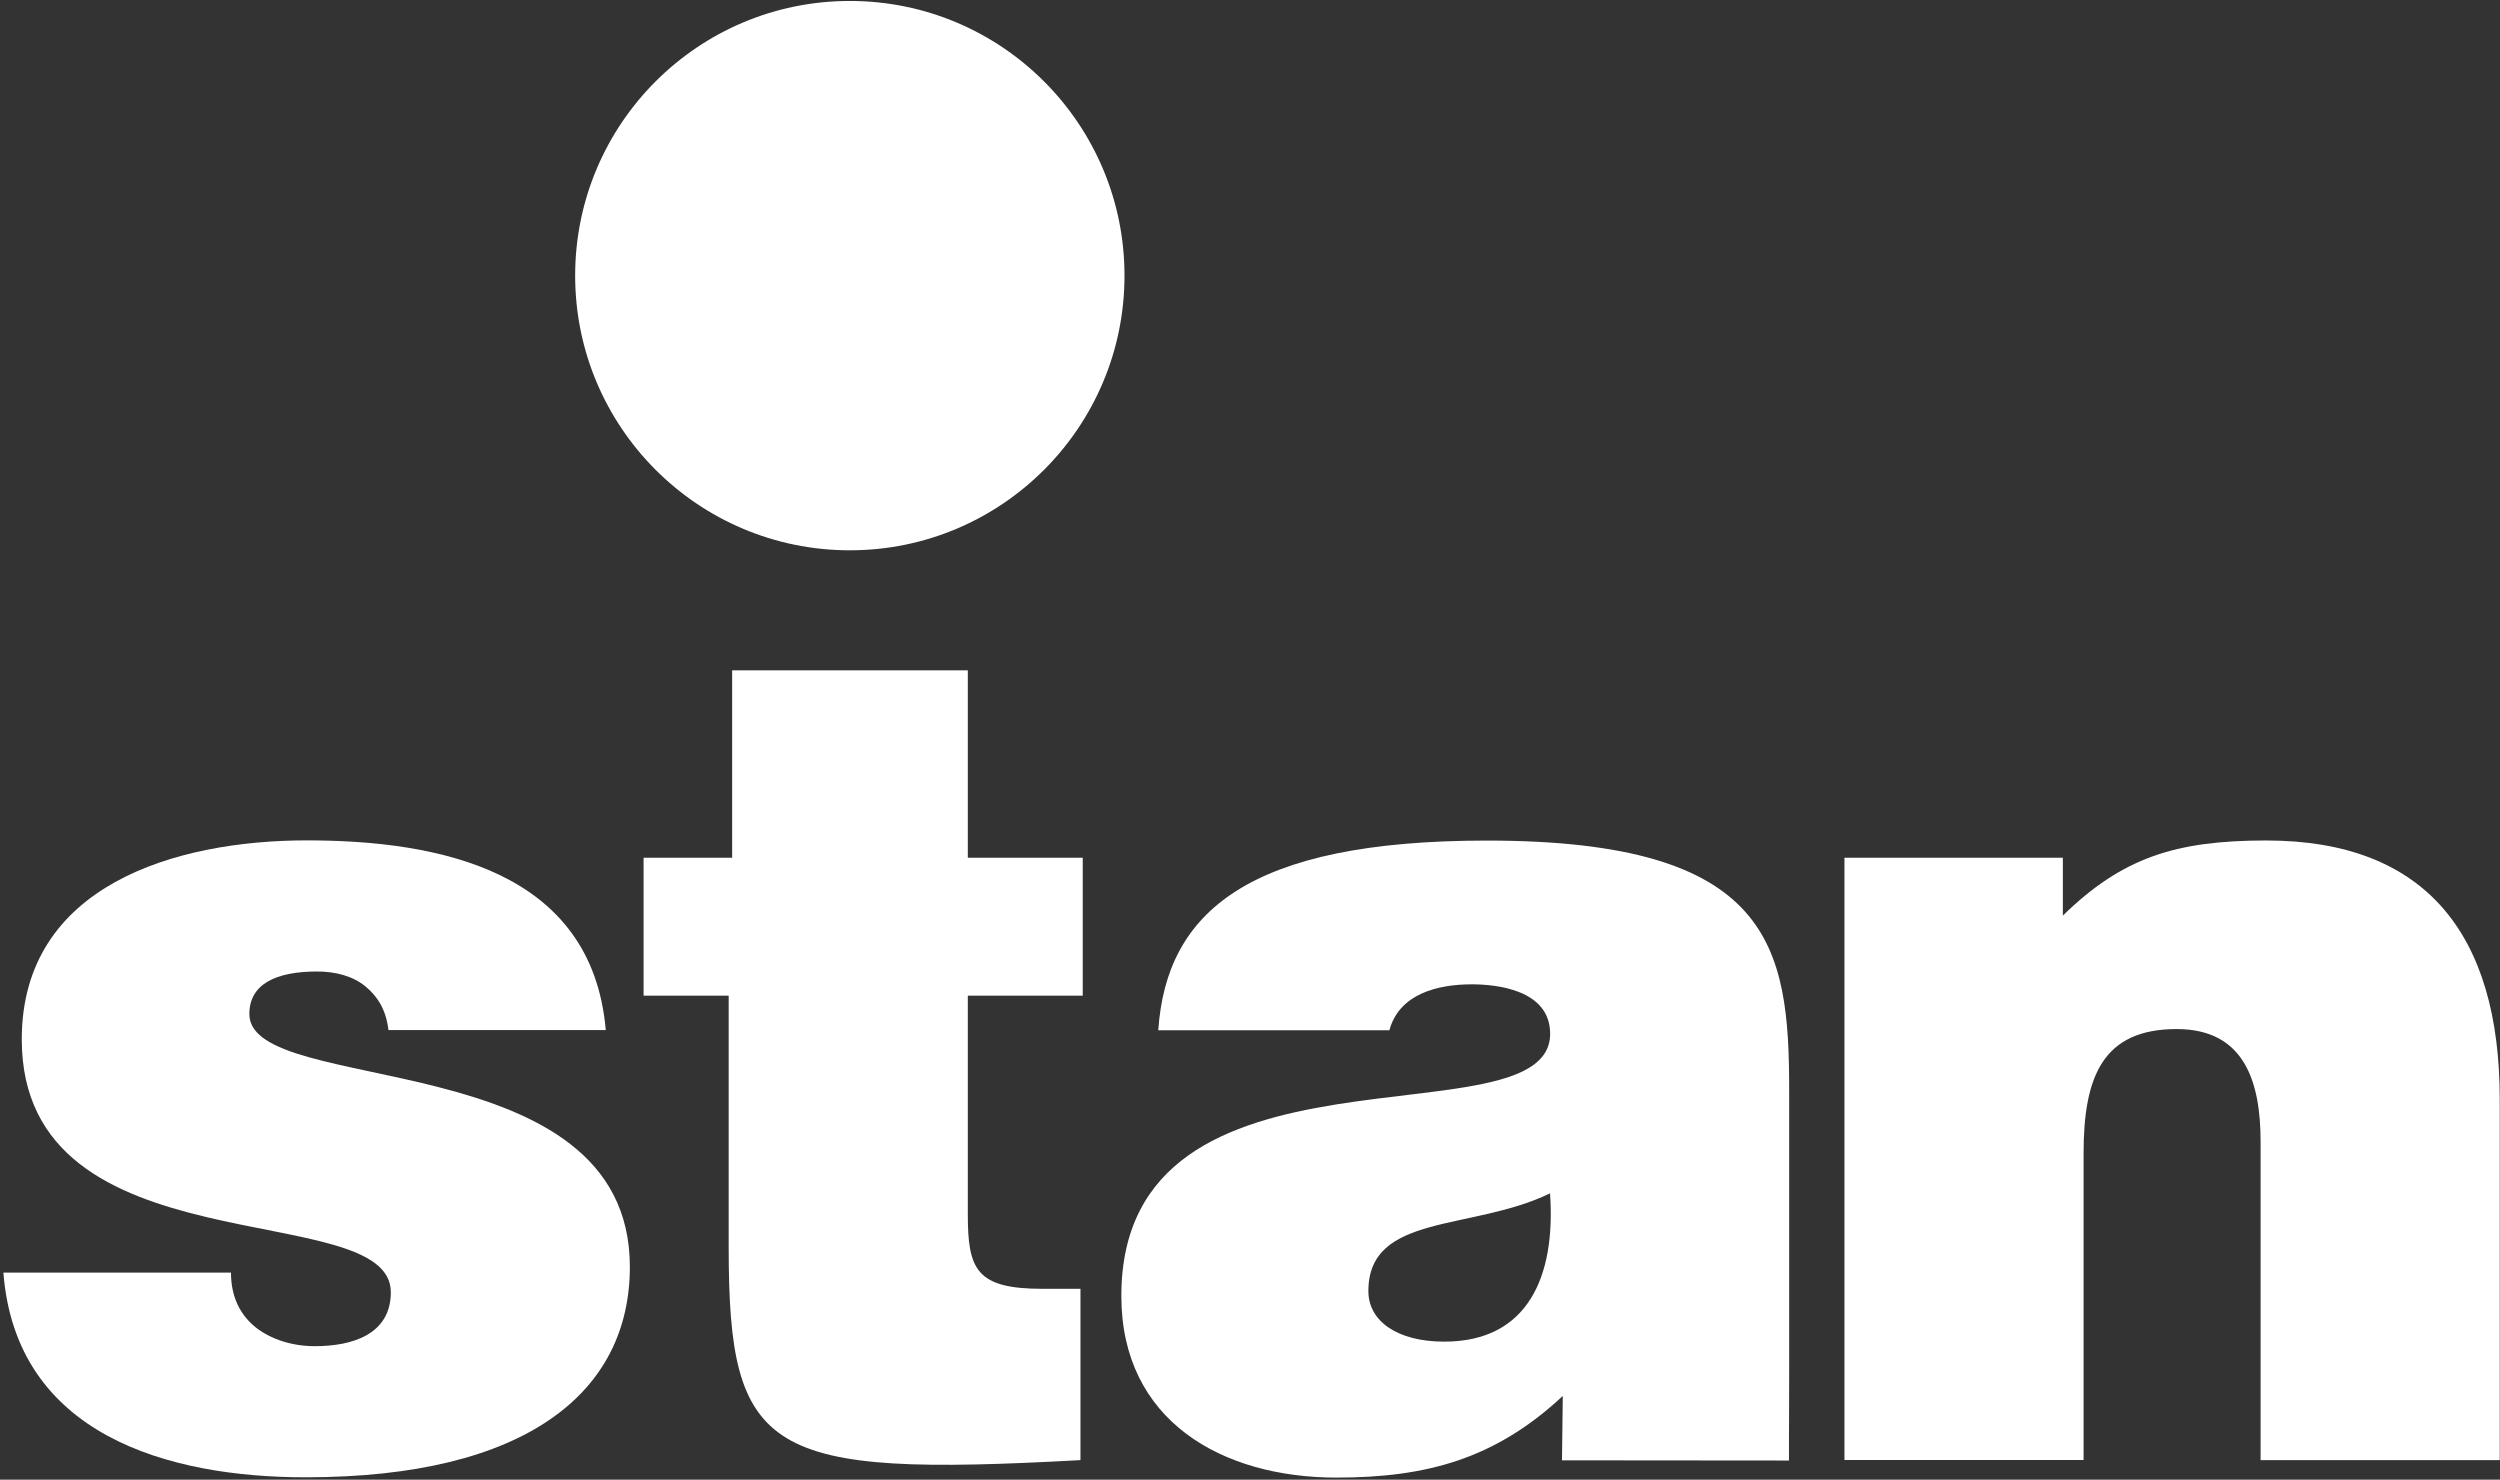
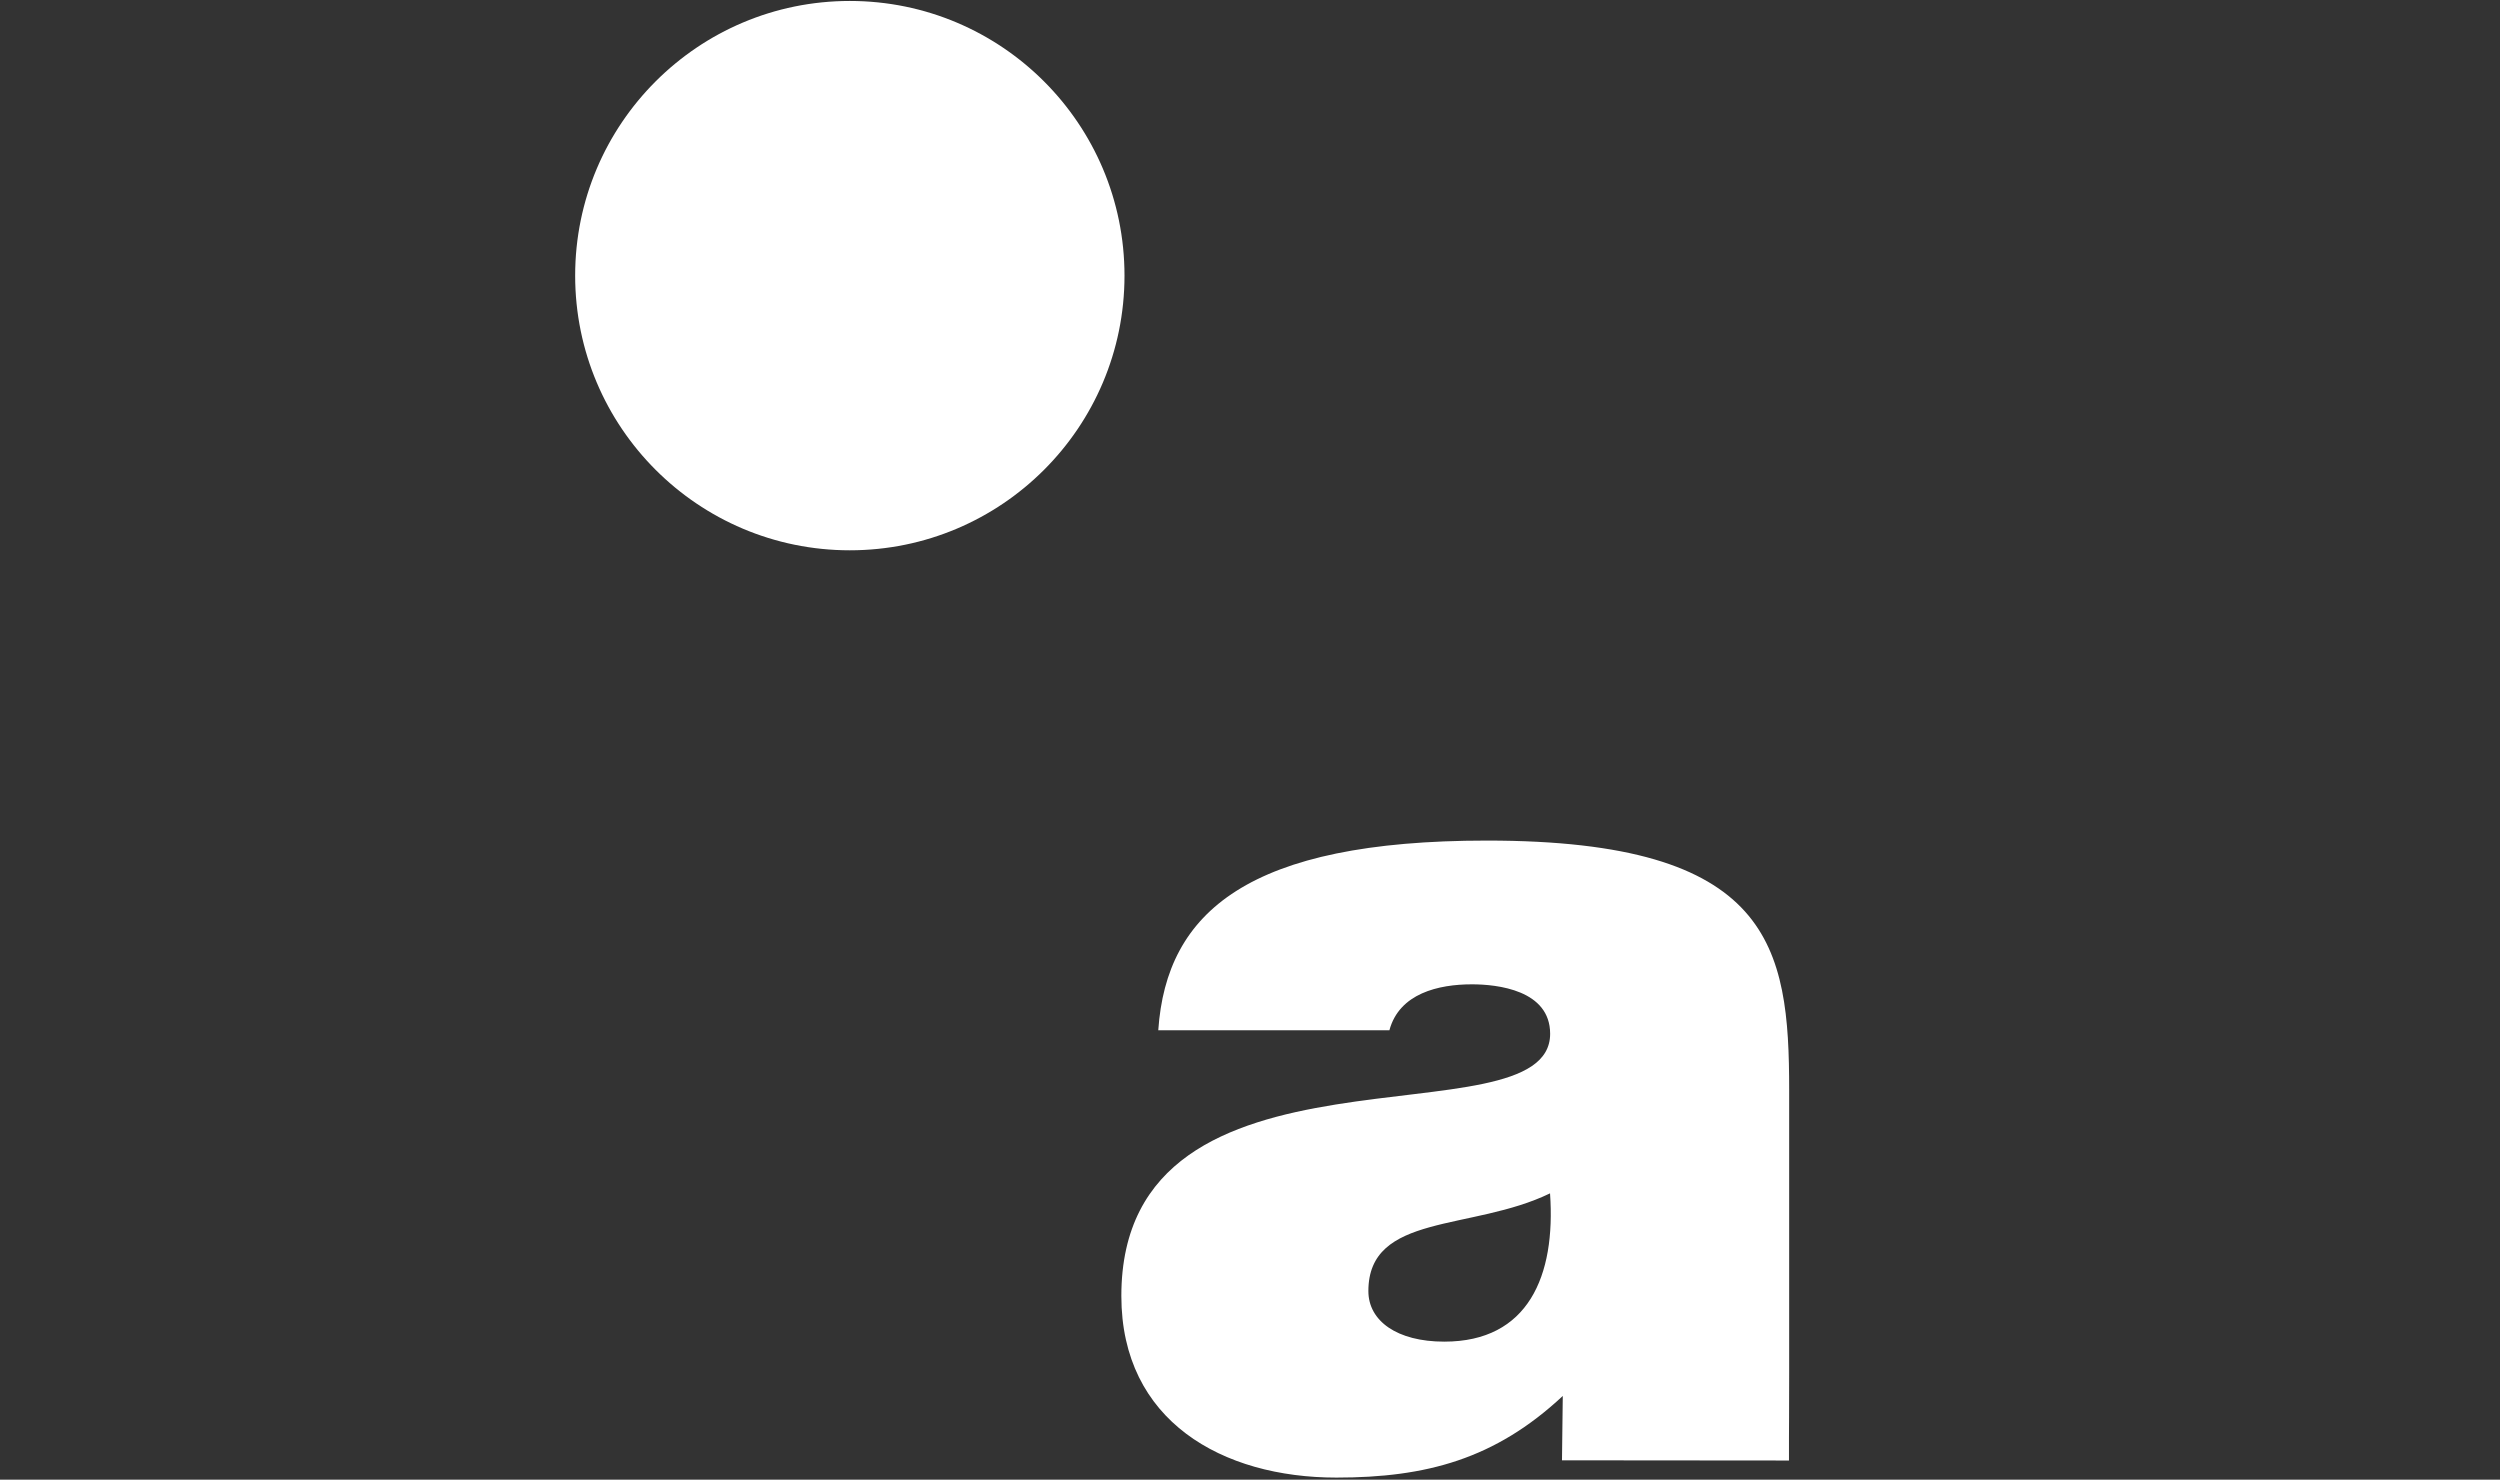
<svg xmlns="http://www.w3.org/2000/svg" width="517" height="306" viewBox="0 0 517 306" fill="none">
  <rect x="0" y="0" width="517" height="306" fill="#333333" stroke="none" />
  <path fill-rule="evenodd" clip-rule="evenodd" d="M369.959 301.993V297.358C369.959 297.358 370 290.784 370 283.658V225.406C370 195.699 366.427 173.831 307.481 173.831C258.274 173.831 241.205 188.511 239.531 213.054H287.329C289.391 205.417 297.497 203.559 304.398 203.559C309.625 203.559 320.569 204.744 320.569 213.789C320.569 237.085 231.895 211.42 231.895 267.998C231.895 293.908 252.823 305.566 276.364 305.566C294.904 305.566 309.176 301.768 323.182 288.681L323.019 301.993L369.98 302.034L369.959 301.993ZM298.661 277.451C288.921 277.451 282.98 273.184 282.98 266.997C282.98 250.826 304.378 254.644 320.548 246.784C321.753 263.894 316.036 277.451 298.681 277.451H298.661Z" fill="white" />
-   <path d="M0.704 263.199C3.318 296.725 34.7 305.505 63.223 305.505C108.877 305.505 130.254 287.905 130.254 261.995C130.254 215.402 51.565 227.04 51.565 209.705C51.565 203.519 57.036 200.905 65.592 200.905C69.389 200.905 72.962 201.844 75.576 203.988C78.189 206.132 79.864 208.97 80.333 213.013H125.272C122.414 179.977 90.562 173.79 63.448 173.79C36.333 173.79 4.502 183.08 4.502 214.932C4.502 263.199 80.823 247.253 80.823 267.222C80.823 276.022 72.738 278.39 65.122 278.39C60.365 278.39 56.077 276.961 52.994 274.593C49.666 271.979 47.767 268.181 47.767 263.179H0.704V263.199Z" fill="white" />
-   <path d="M223.44 266.528H215.6C201.818 266.528 200.144 262.485 200.144 251.071V205.907H223.91V177.384H200.144V138.631H151.407V177.384H133.092V205.907H150.692V257.973C150.692 300.993 158.533 305.525 223.44 301.952V266.528Z" fill="white" />
-   <path fill-rule="evenodd" clip-rule="evenodd" d="M381.432 301.932H430.884V238.474C430.884 222.548 434.927 212.809 450.138 212.809C464.165 212.809 467.493 223.732 467.493 236.105V301.952H516.945V227.305C516.945 193.065 501.489 173.811 468.677 173.811C449.893 173.811 438.867 177.363 426.596 189.349V177.384H381.432V301.952V301.932Z" fill="white" />
  <path fill-rule="evenodd" clip-rule="evenodd" d="M175.745 0.199C144.363 0.199 118.943 25.64 118.943 57.001C118.943 88.363 144.384 113.803 175.745 113.803C207.107 113.803 232.547 88.363 232.547 57.001C232.547 25.64 207.107 0.199 175.745 0.199Z" fill="white" />
</svg>